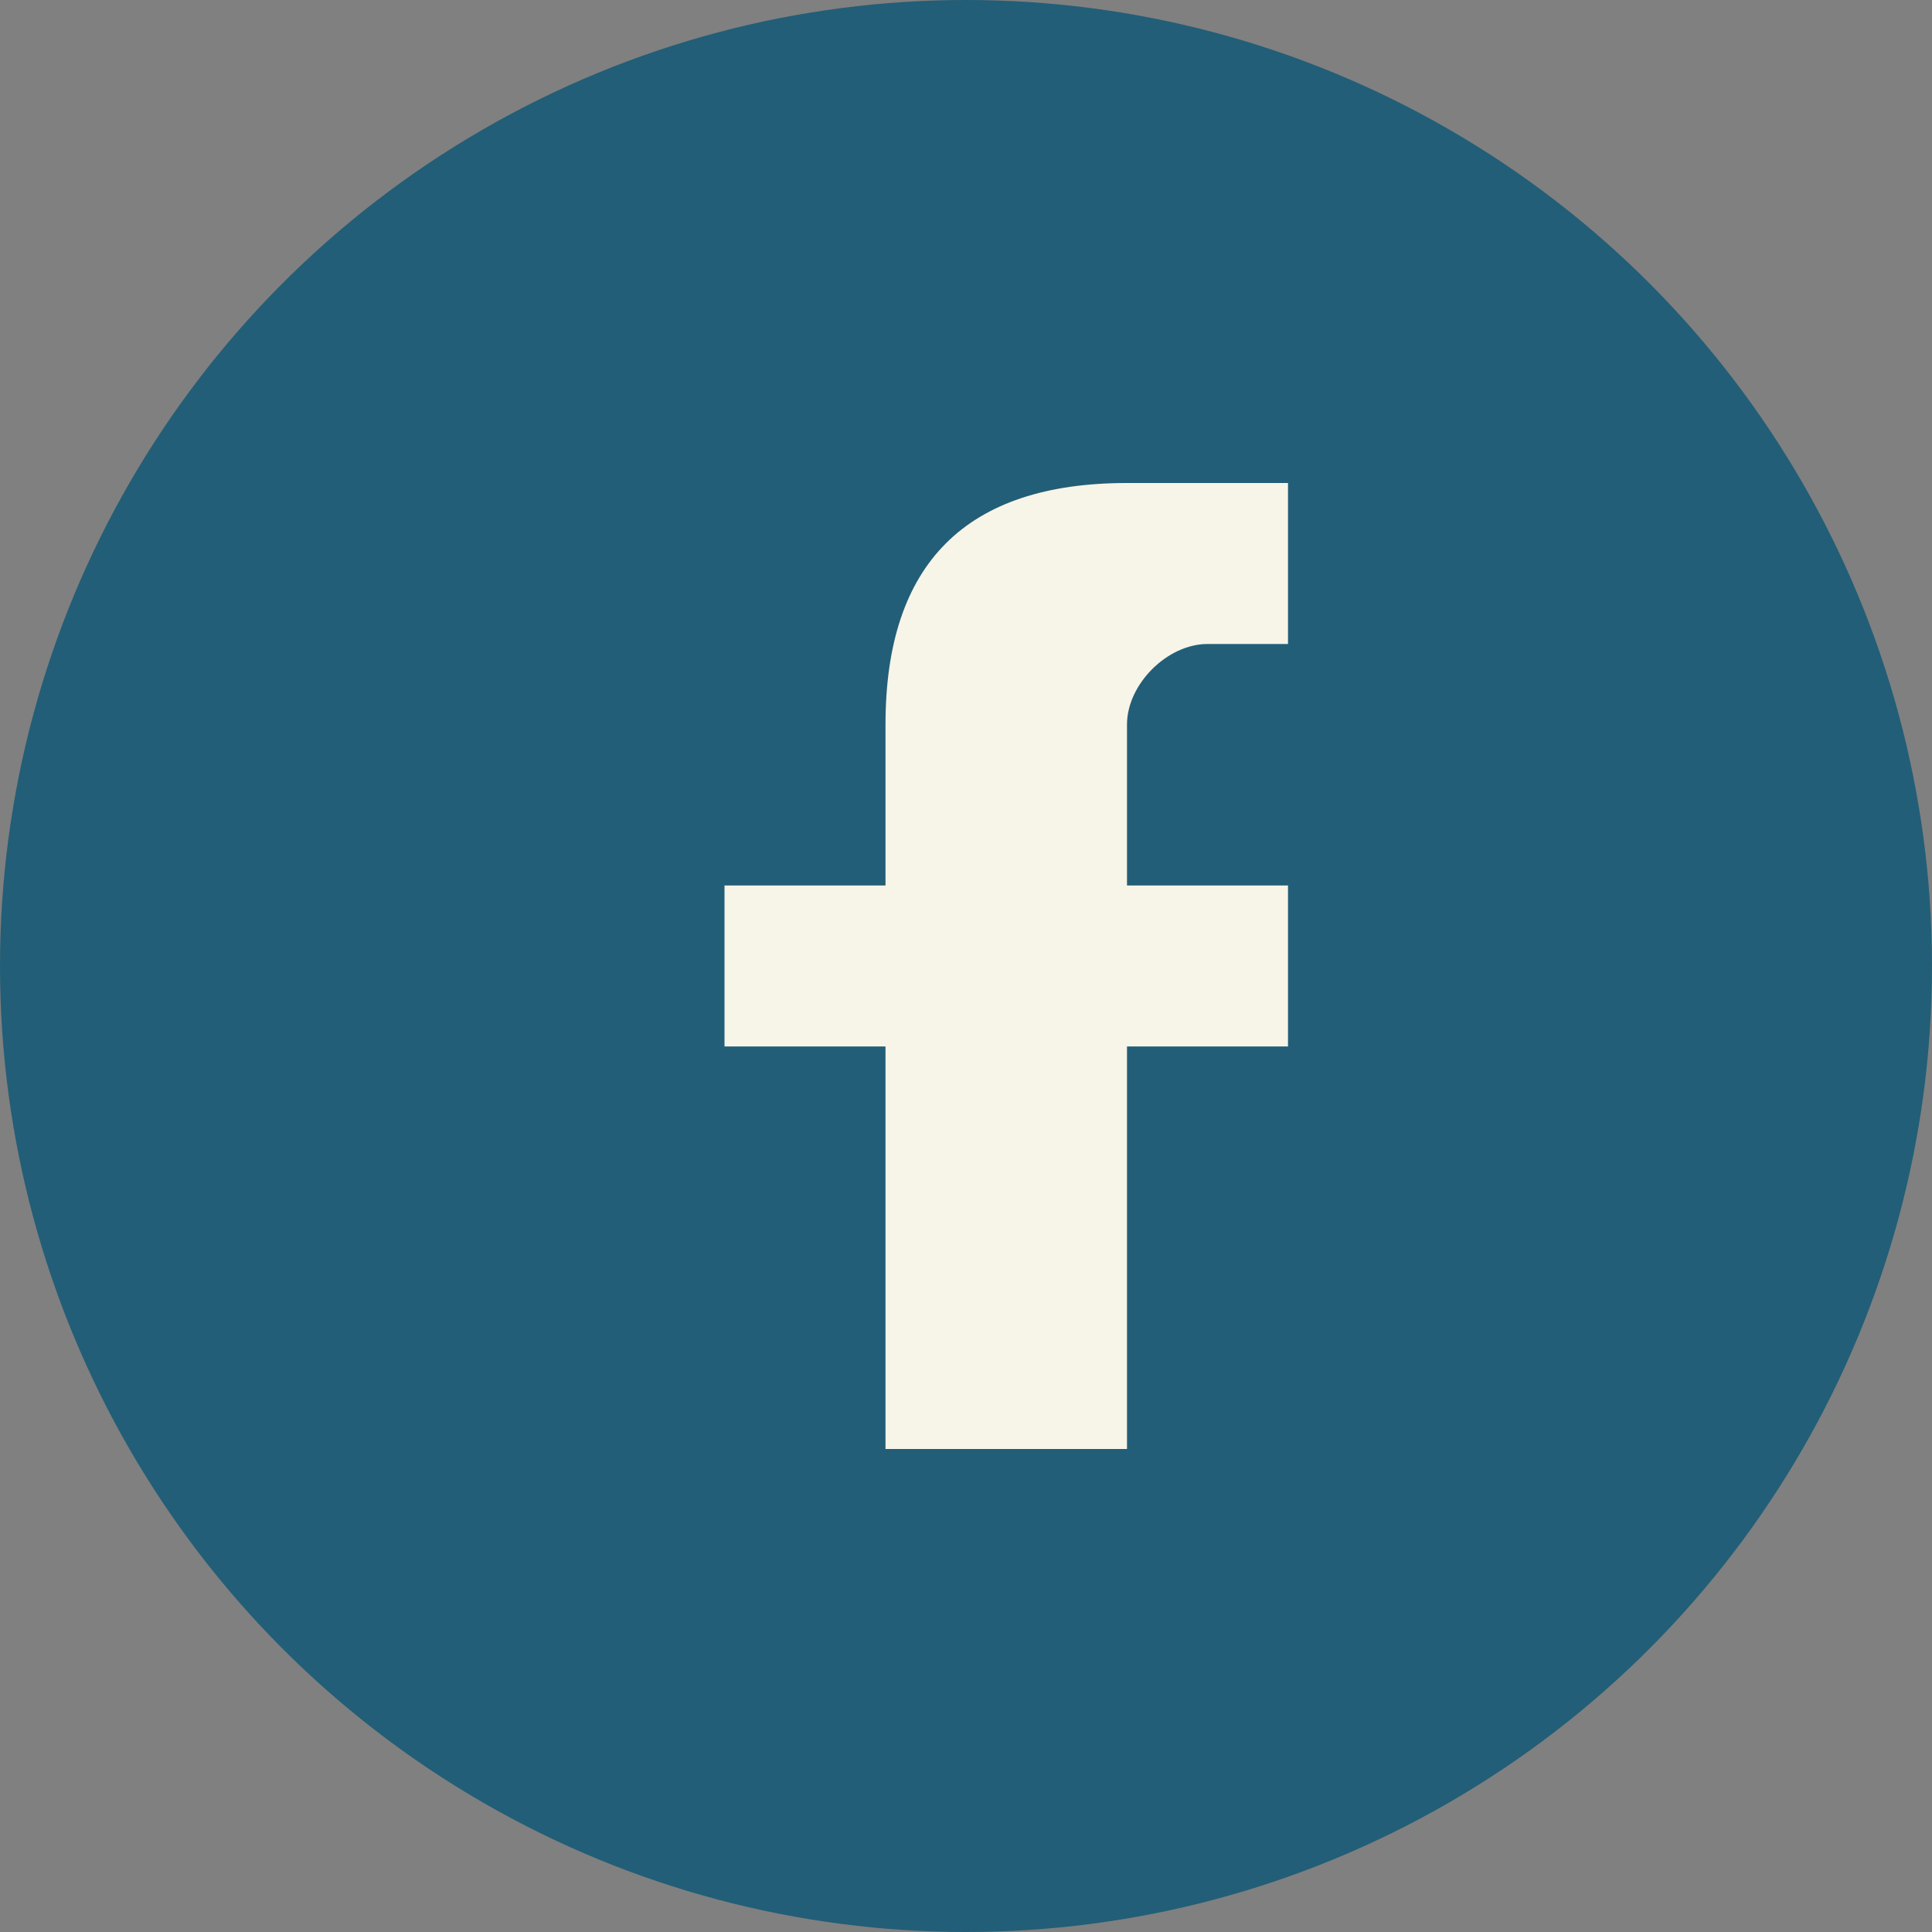
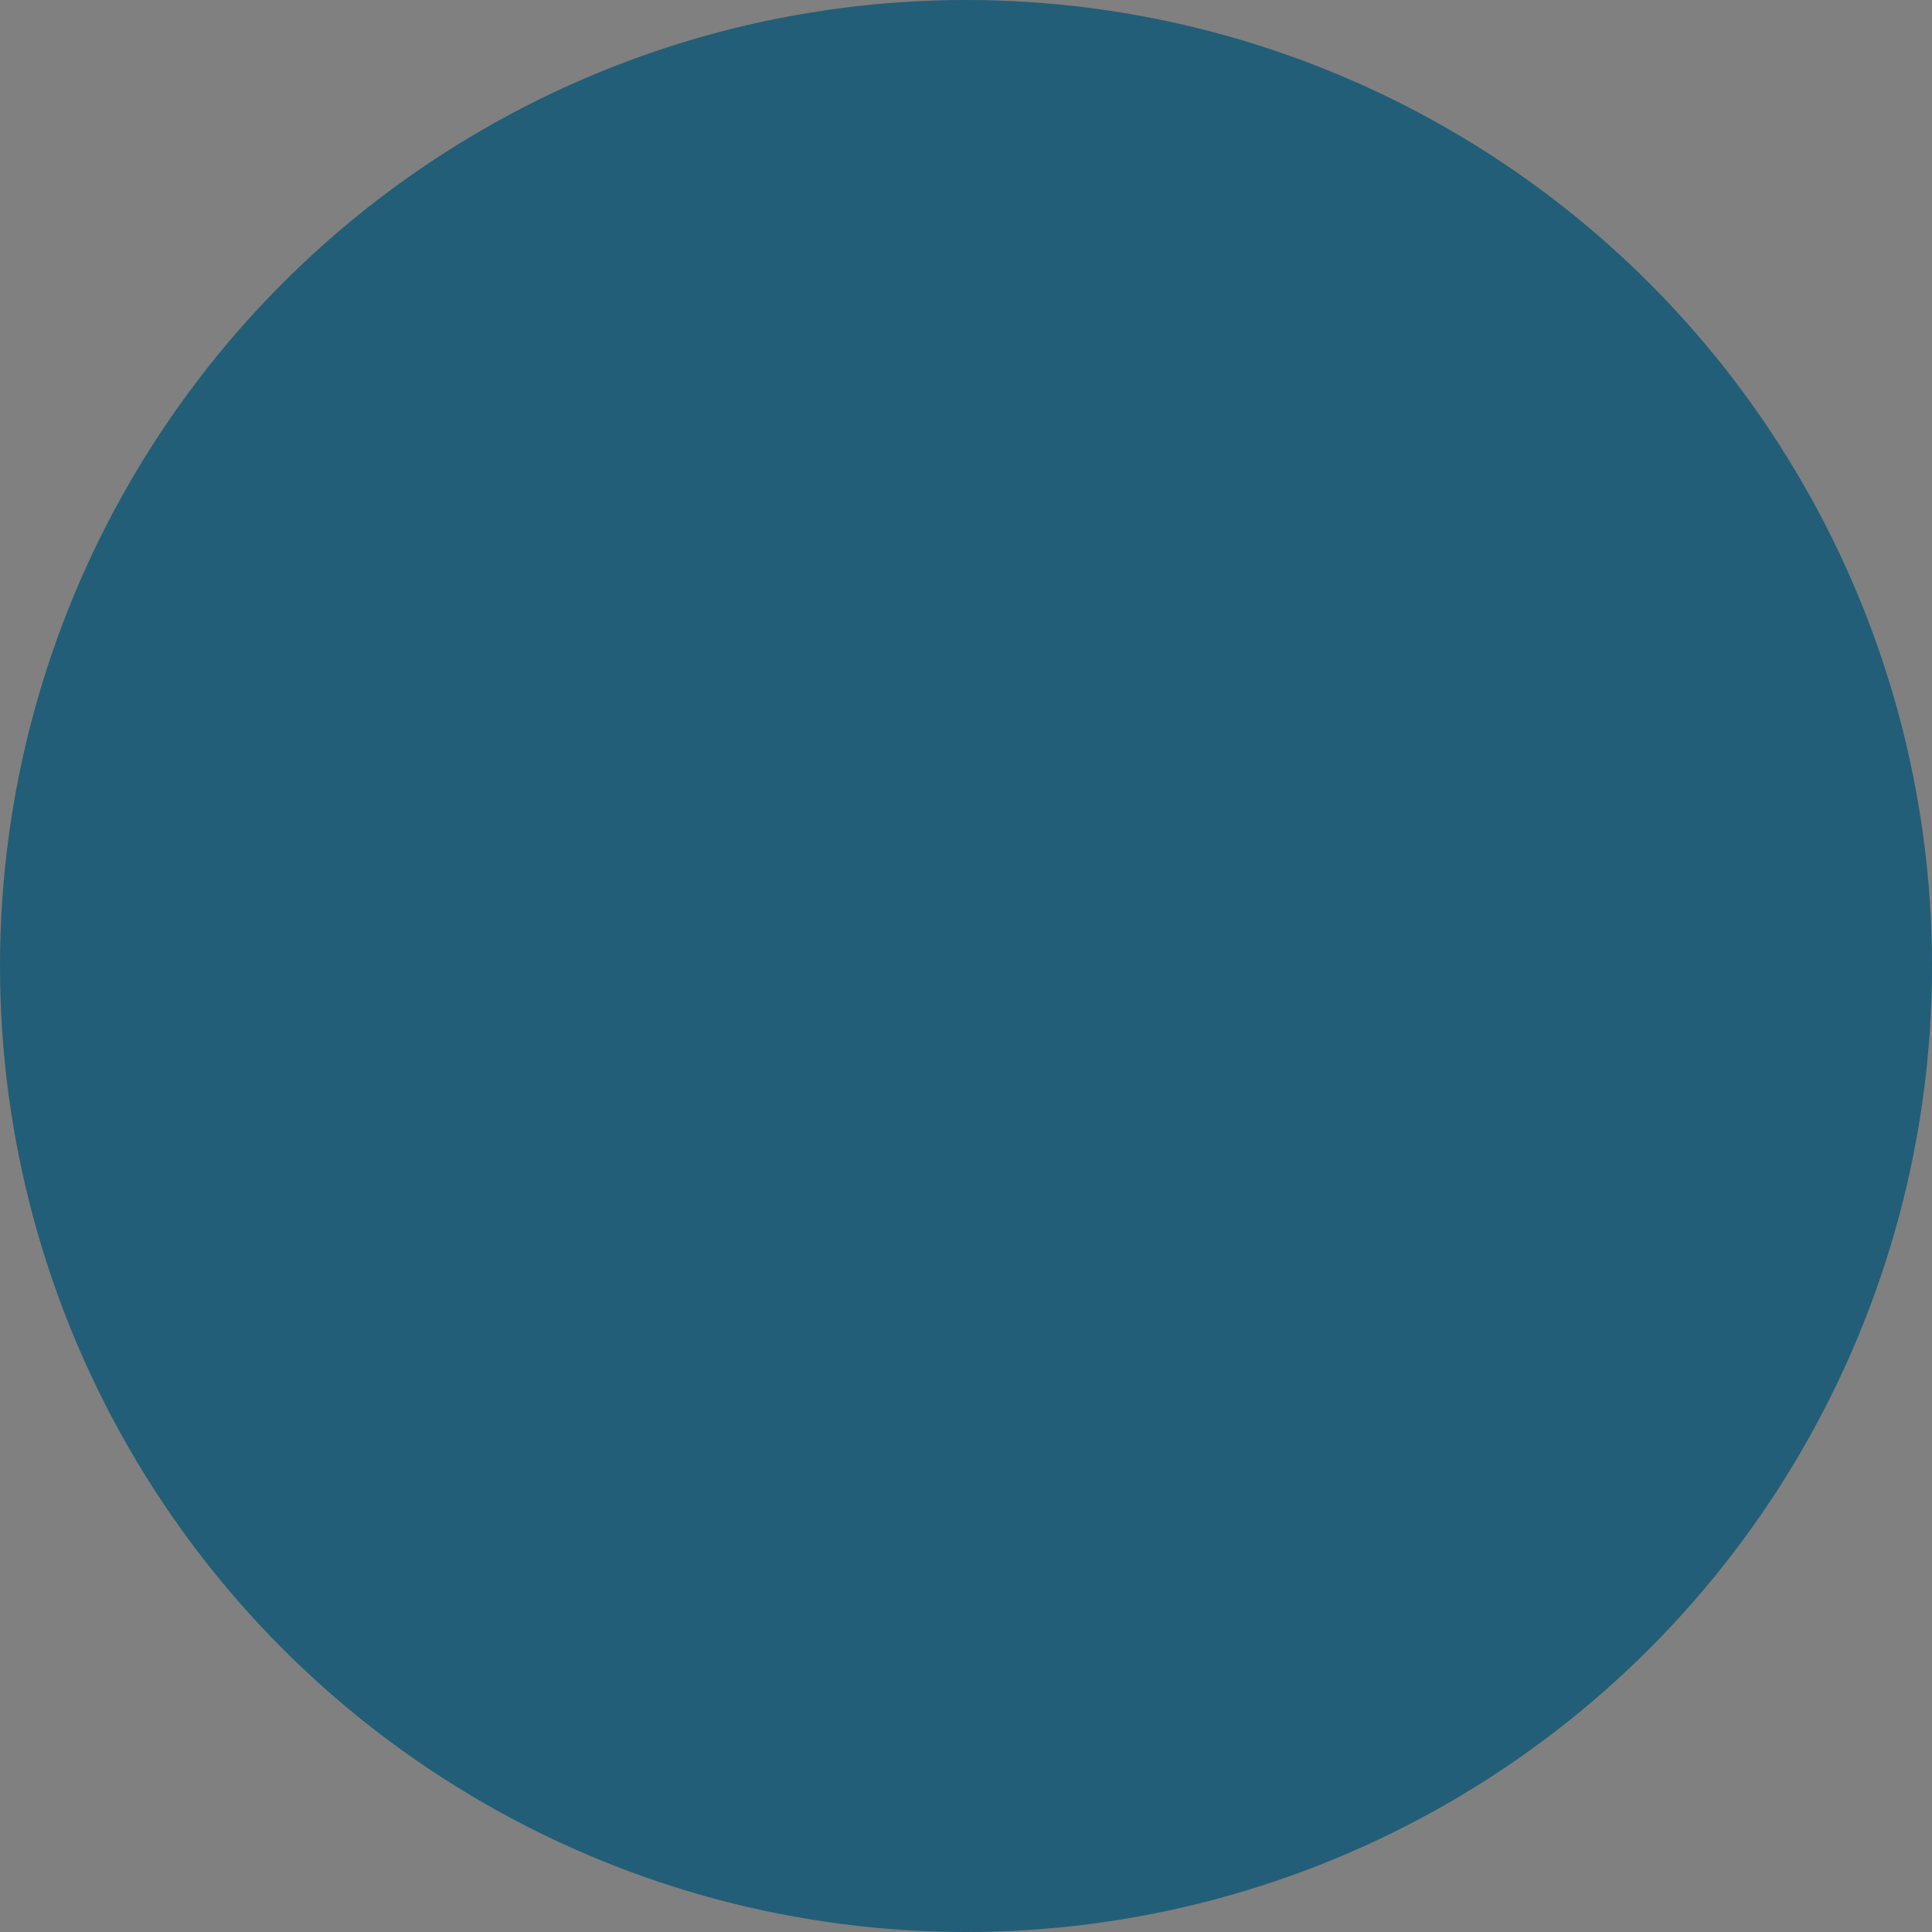
<svg xmlns="http://www.w3.org/2000/svg" width="24" height="24" viewBox="0 0 24 24">
  <rect x="0" y="0" width="24" height="24" fill="#808080" stroke="none" />
  <circle cx="12" cy="12" r="12" fill="#225e77" />
-   <path fill="#f7f4e8" d="M14 8h2V6h-2c-2 0-3 1-3 3v2H9v2h2v5h3v-5h2v-2h-2V9c0-.5.5-1 1-1z" />
</svg>